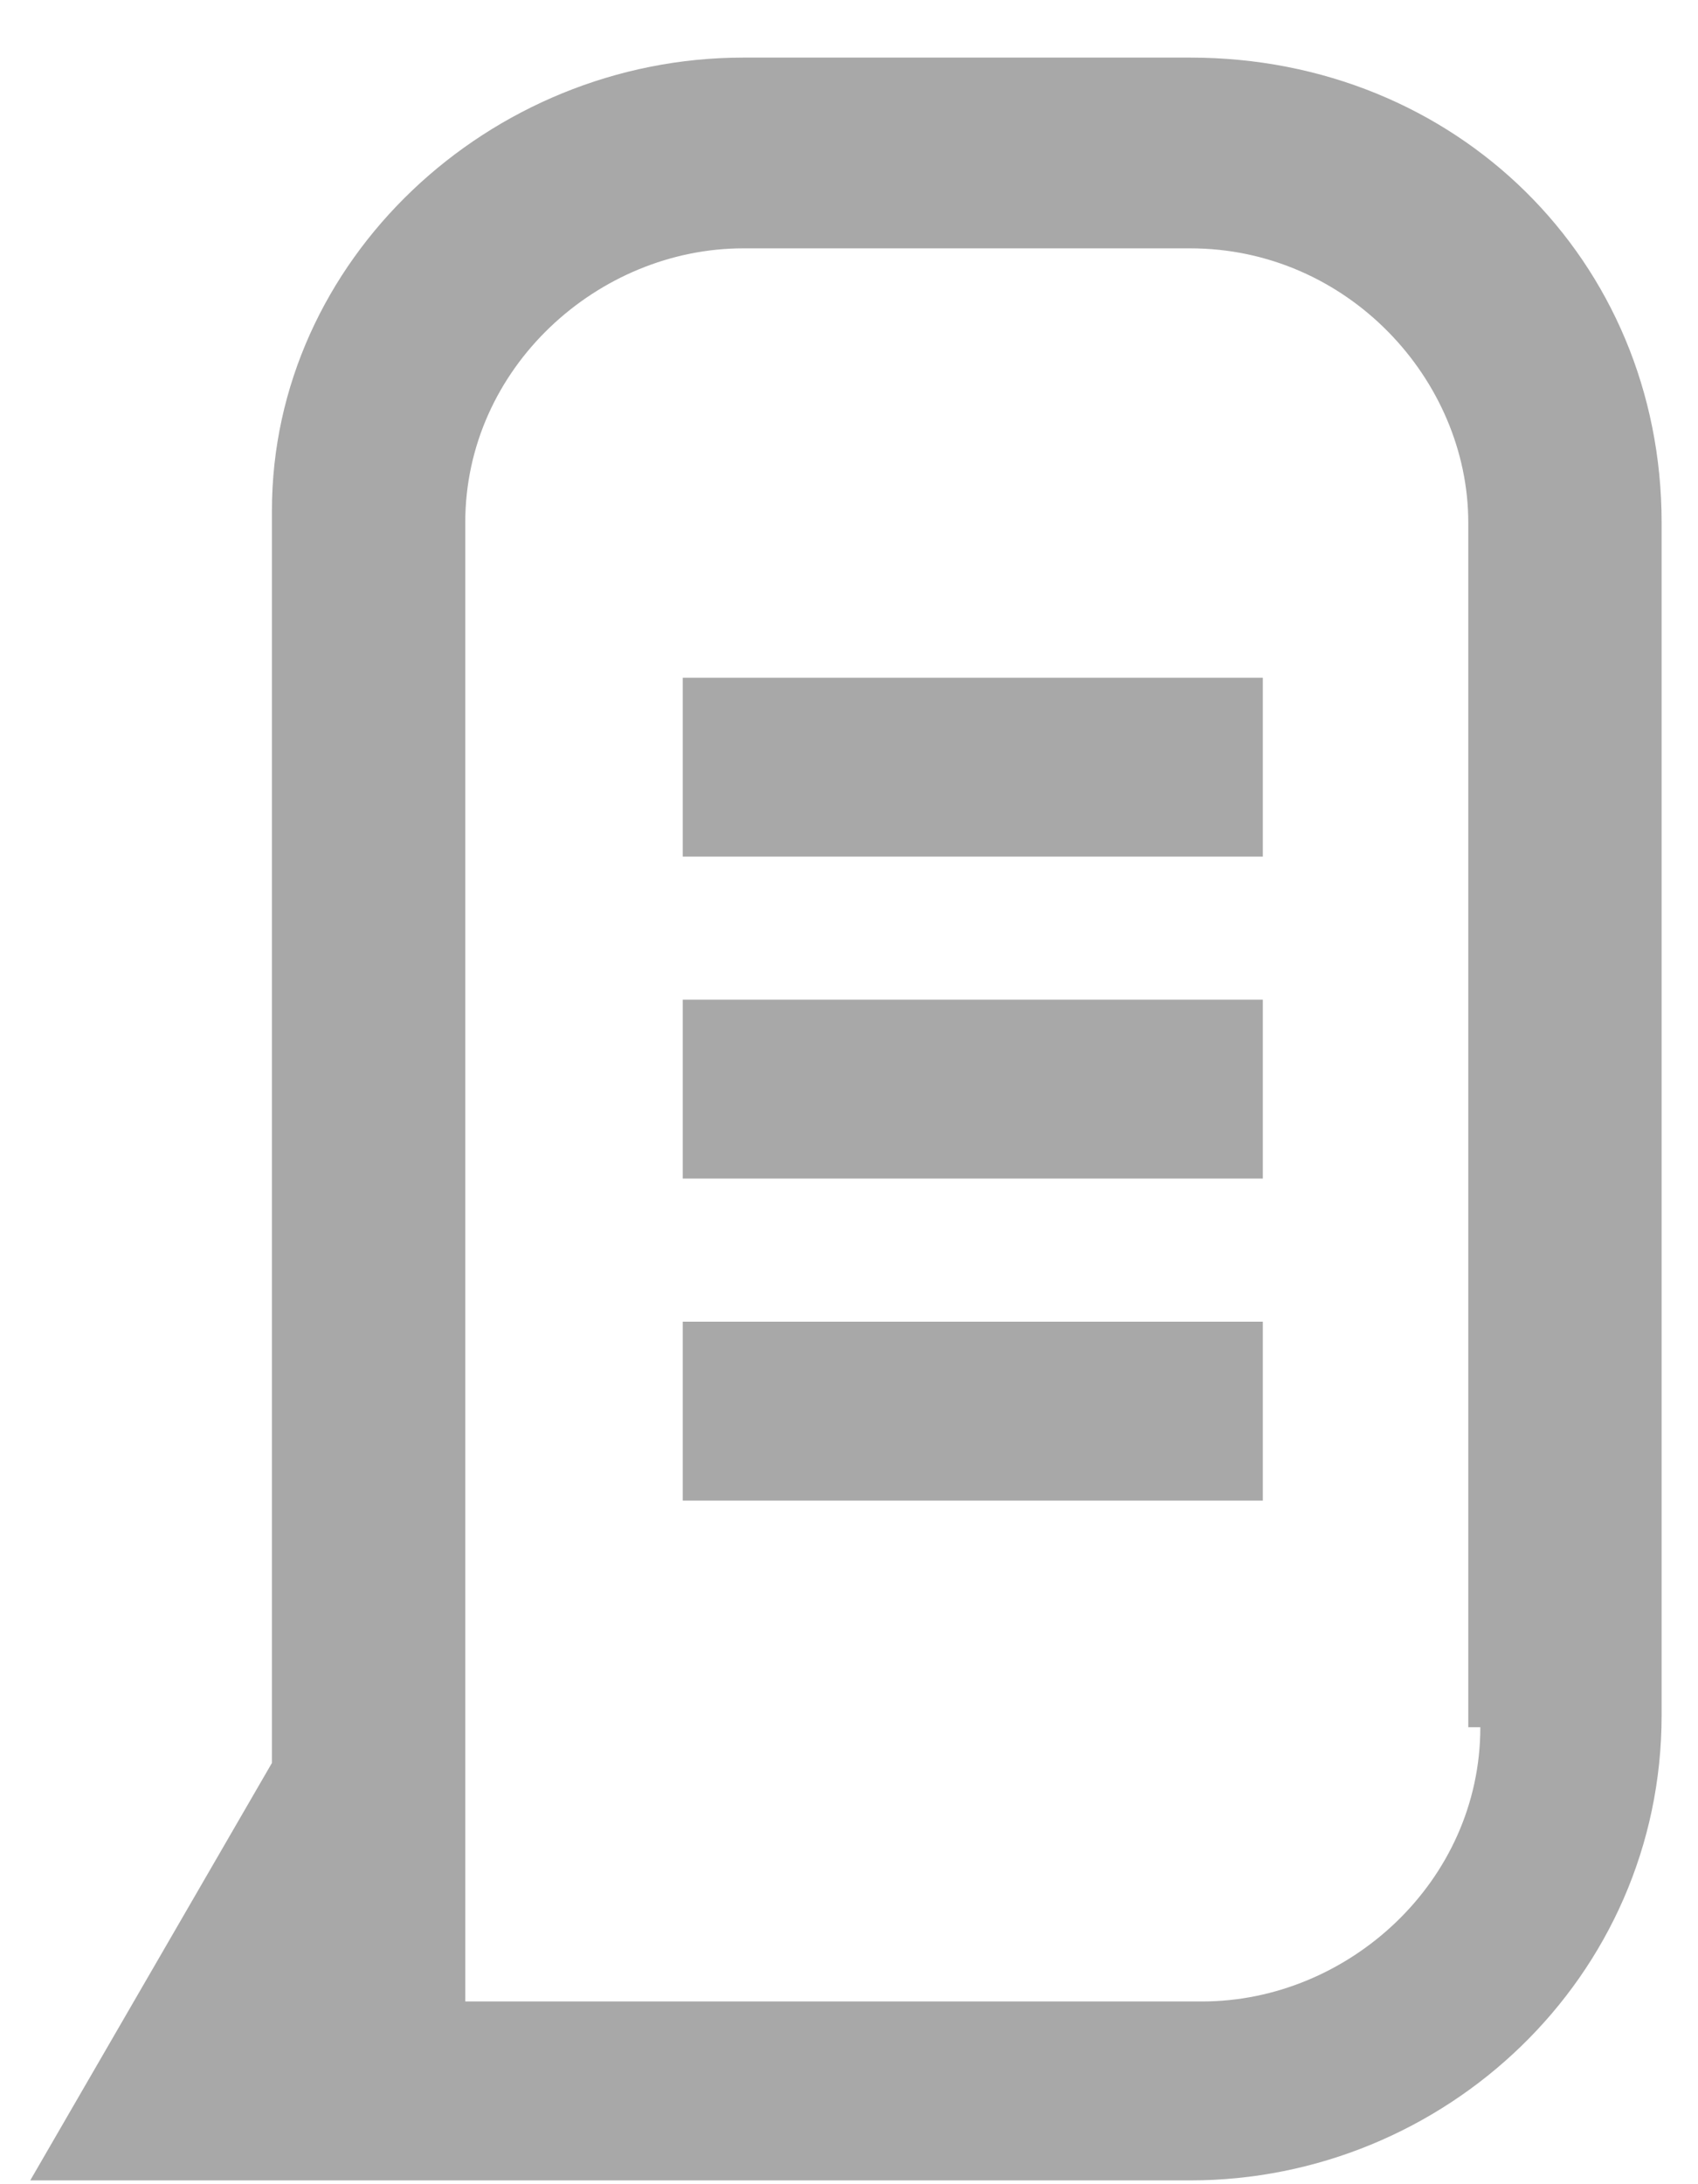
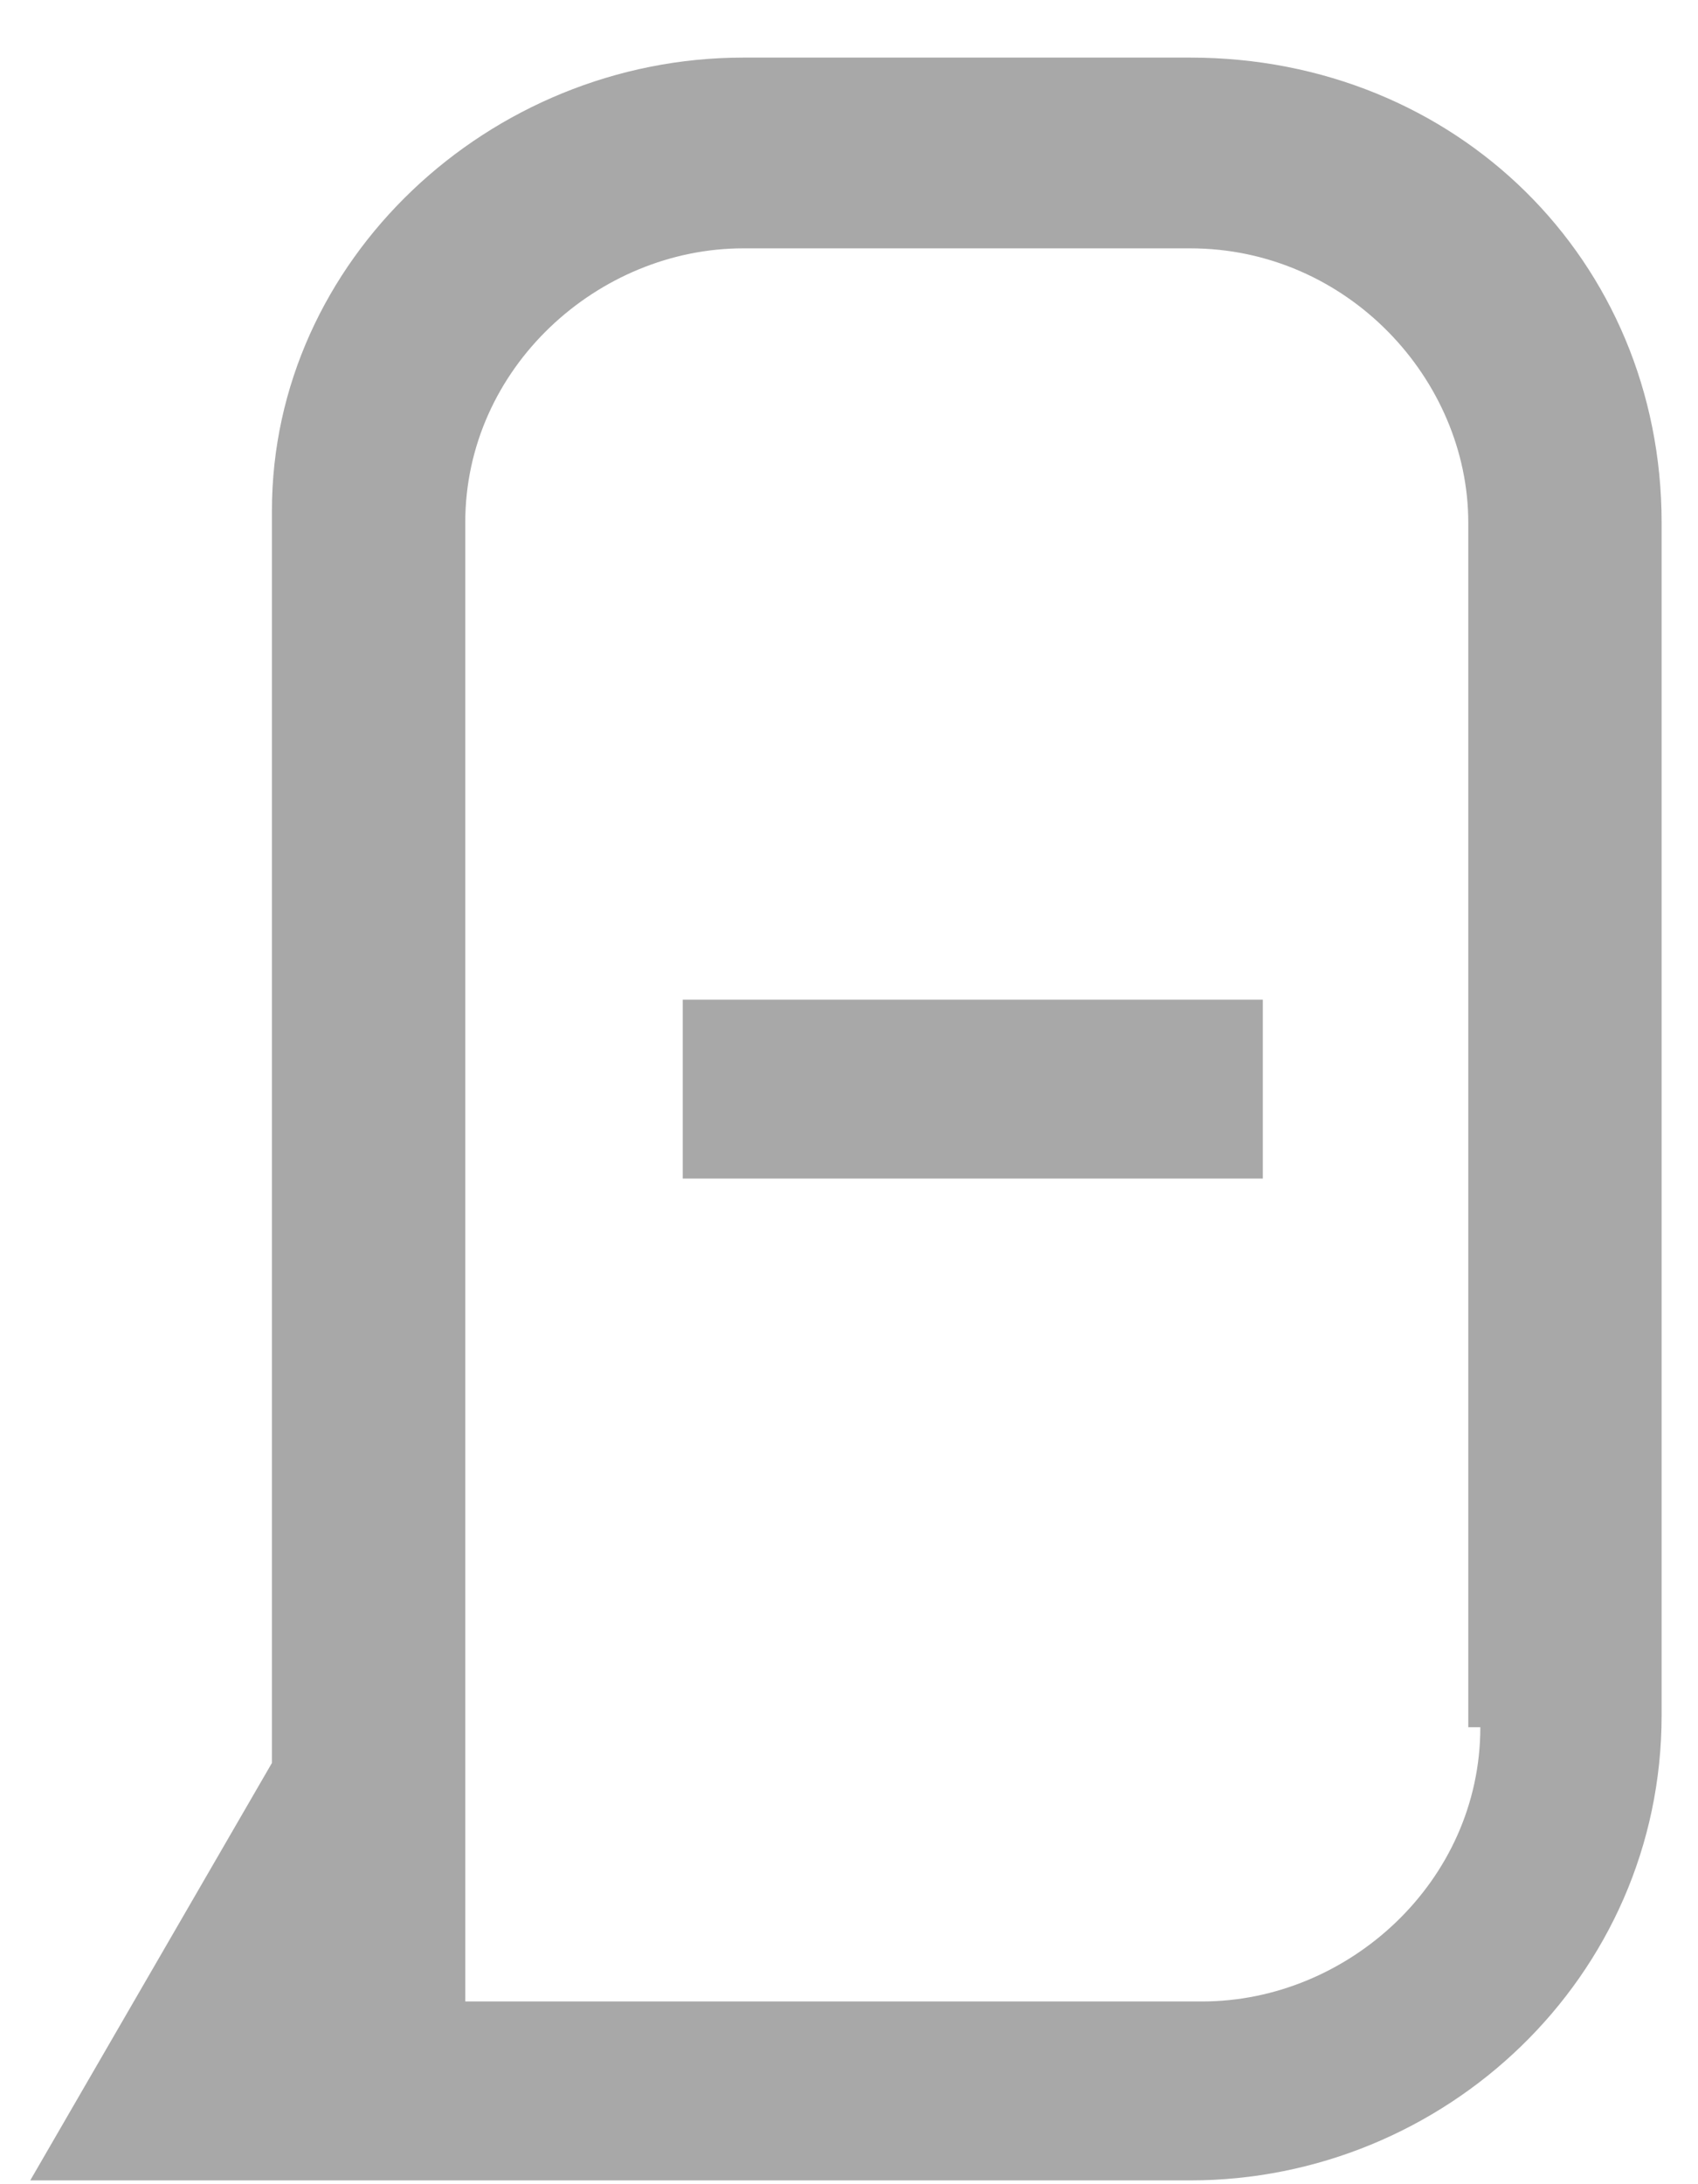
<svg xmlns="http://www.w3.org/2000/svg" width="21" height="27" viewBox="0 0 21 27" fill="none">
  <path opacity="0.34" d="M14.721 0.712H9.192C6.053 0.712 3.363 3.218 3.363 6.314V21.793L0.374 26.953H14.721C17.86 26.953 20.55 24.447 20.55 21.203V6.461C20.55 3.218 18.009 0.712 14.721 0.712ZM18.308 21.351C18.308 23.267 16.664 24.741 14.871 24.741H5.754V6.461C5.754 4.545 7.398 3.07 9.192 3.07H14.721C16.664 3.07 18.159 4.692 18.159 6.461V21.351H18.308Z" fill="black" />
  <g opacity="0.34">
-     <path d="M15.618 8.378H8.444V10.589H15.618V8.378Z" fill="black" />
-   </g>
+     </g>
  <g opacity="0.34">
    <path d="M15.618 12.358H8.444V14.569H15.618V12.358Z" fill="black" />
  </g>
  <g opacity="0.34">
-     <path d="M15.618 16.338H8.444V18.55H15.618V16.338Z" fill="black" />
-   </g>
+     </g>
</svg>